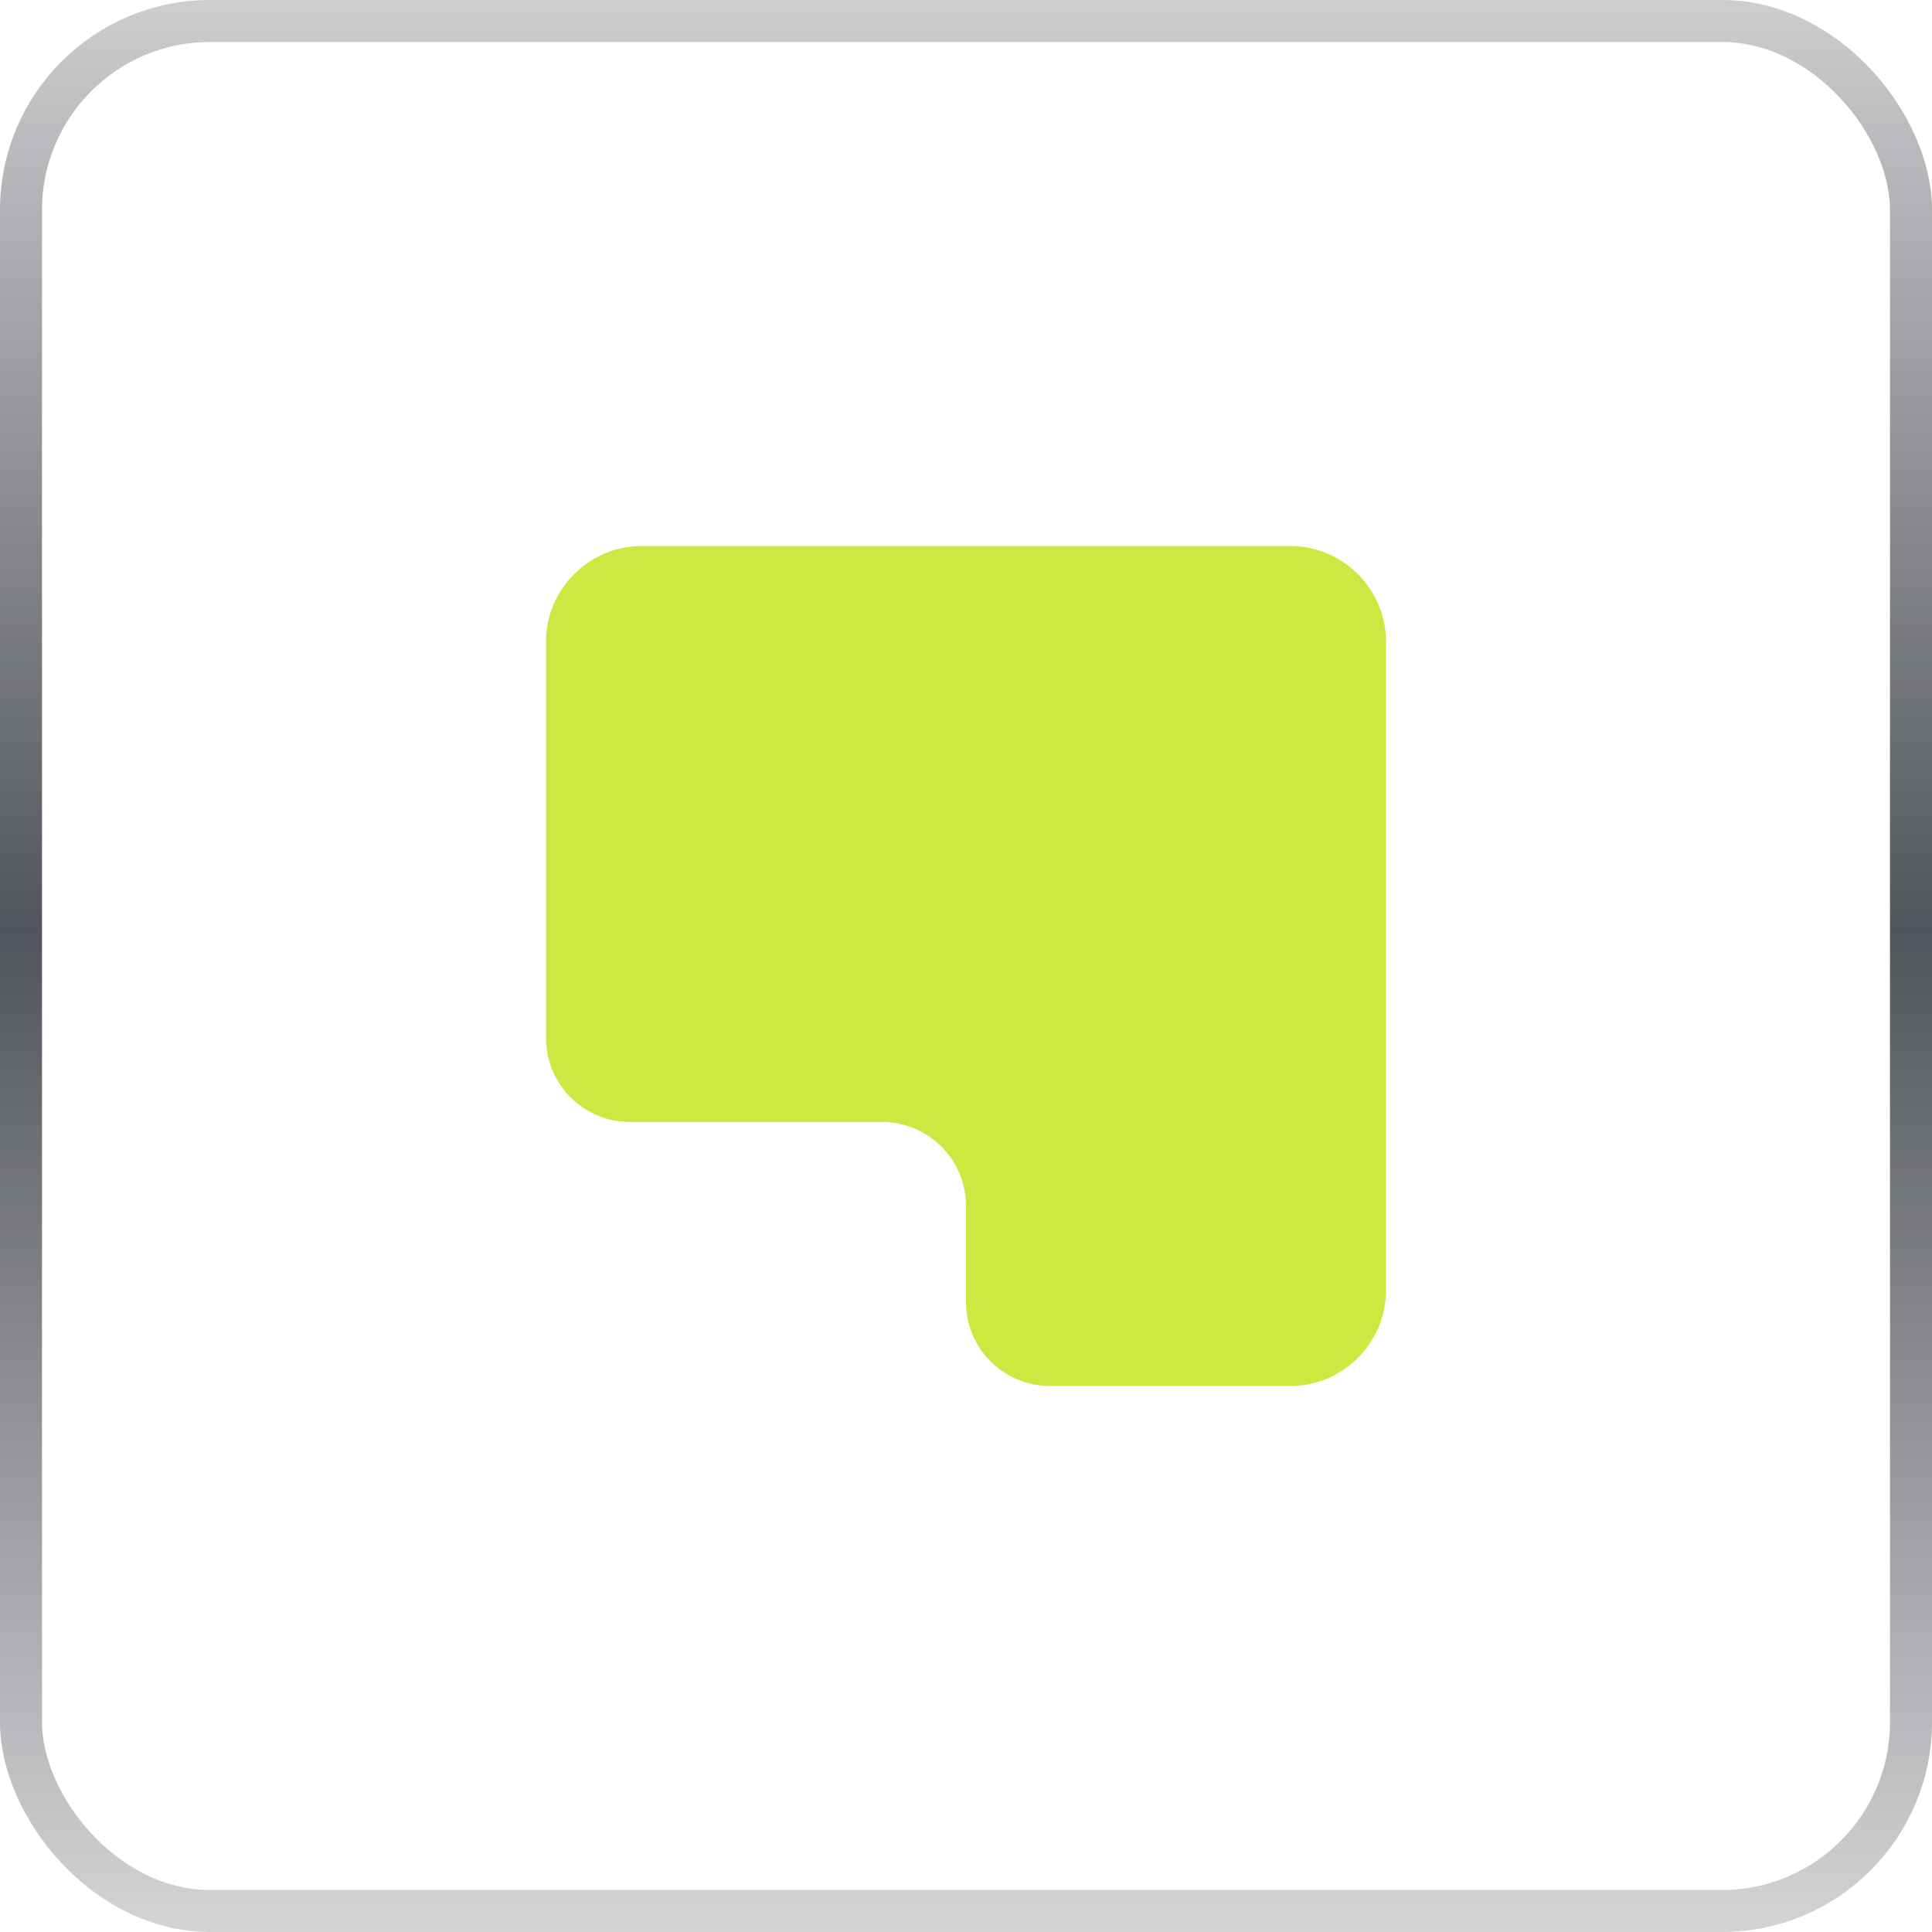
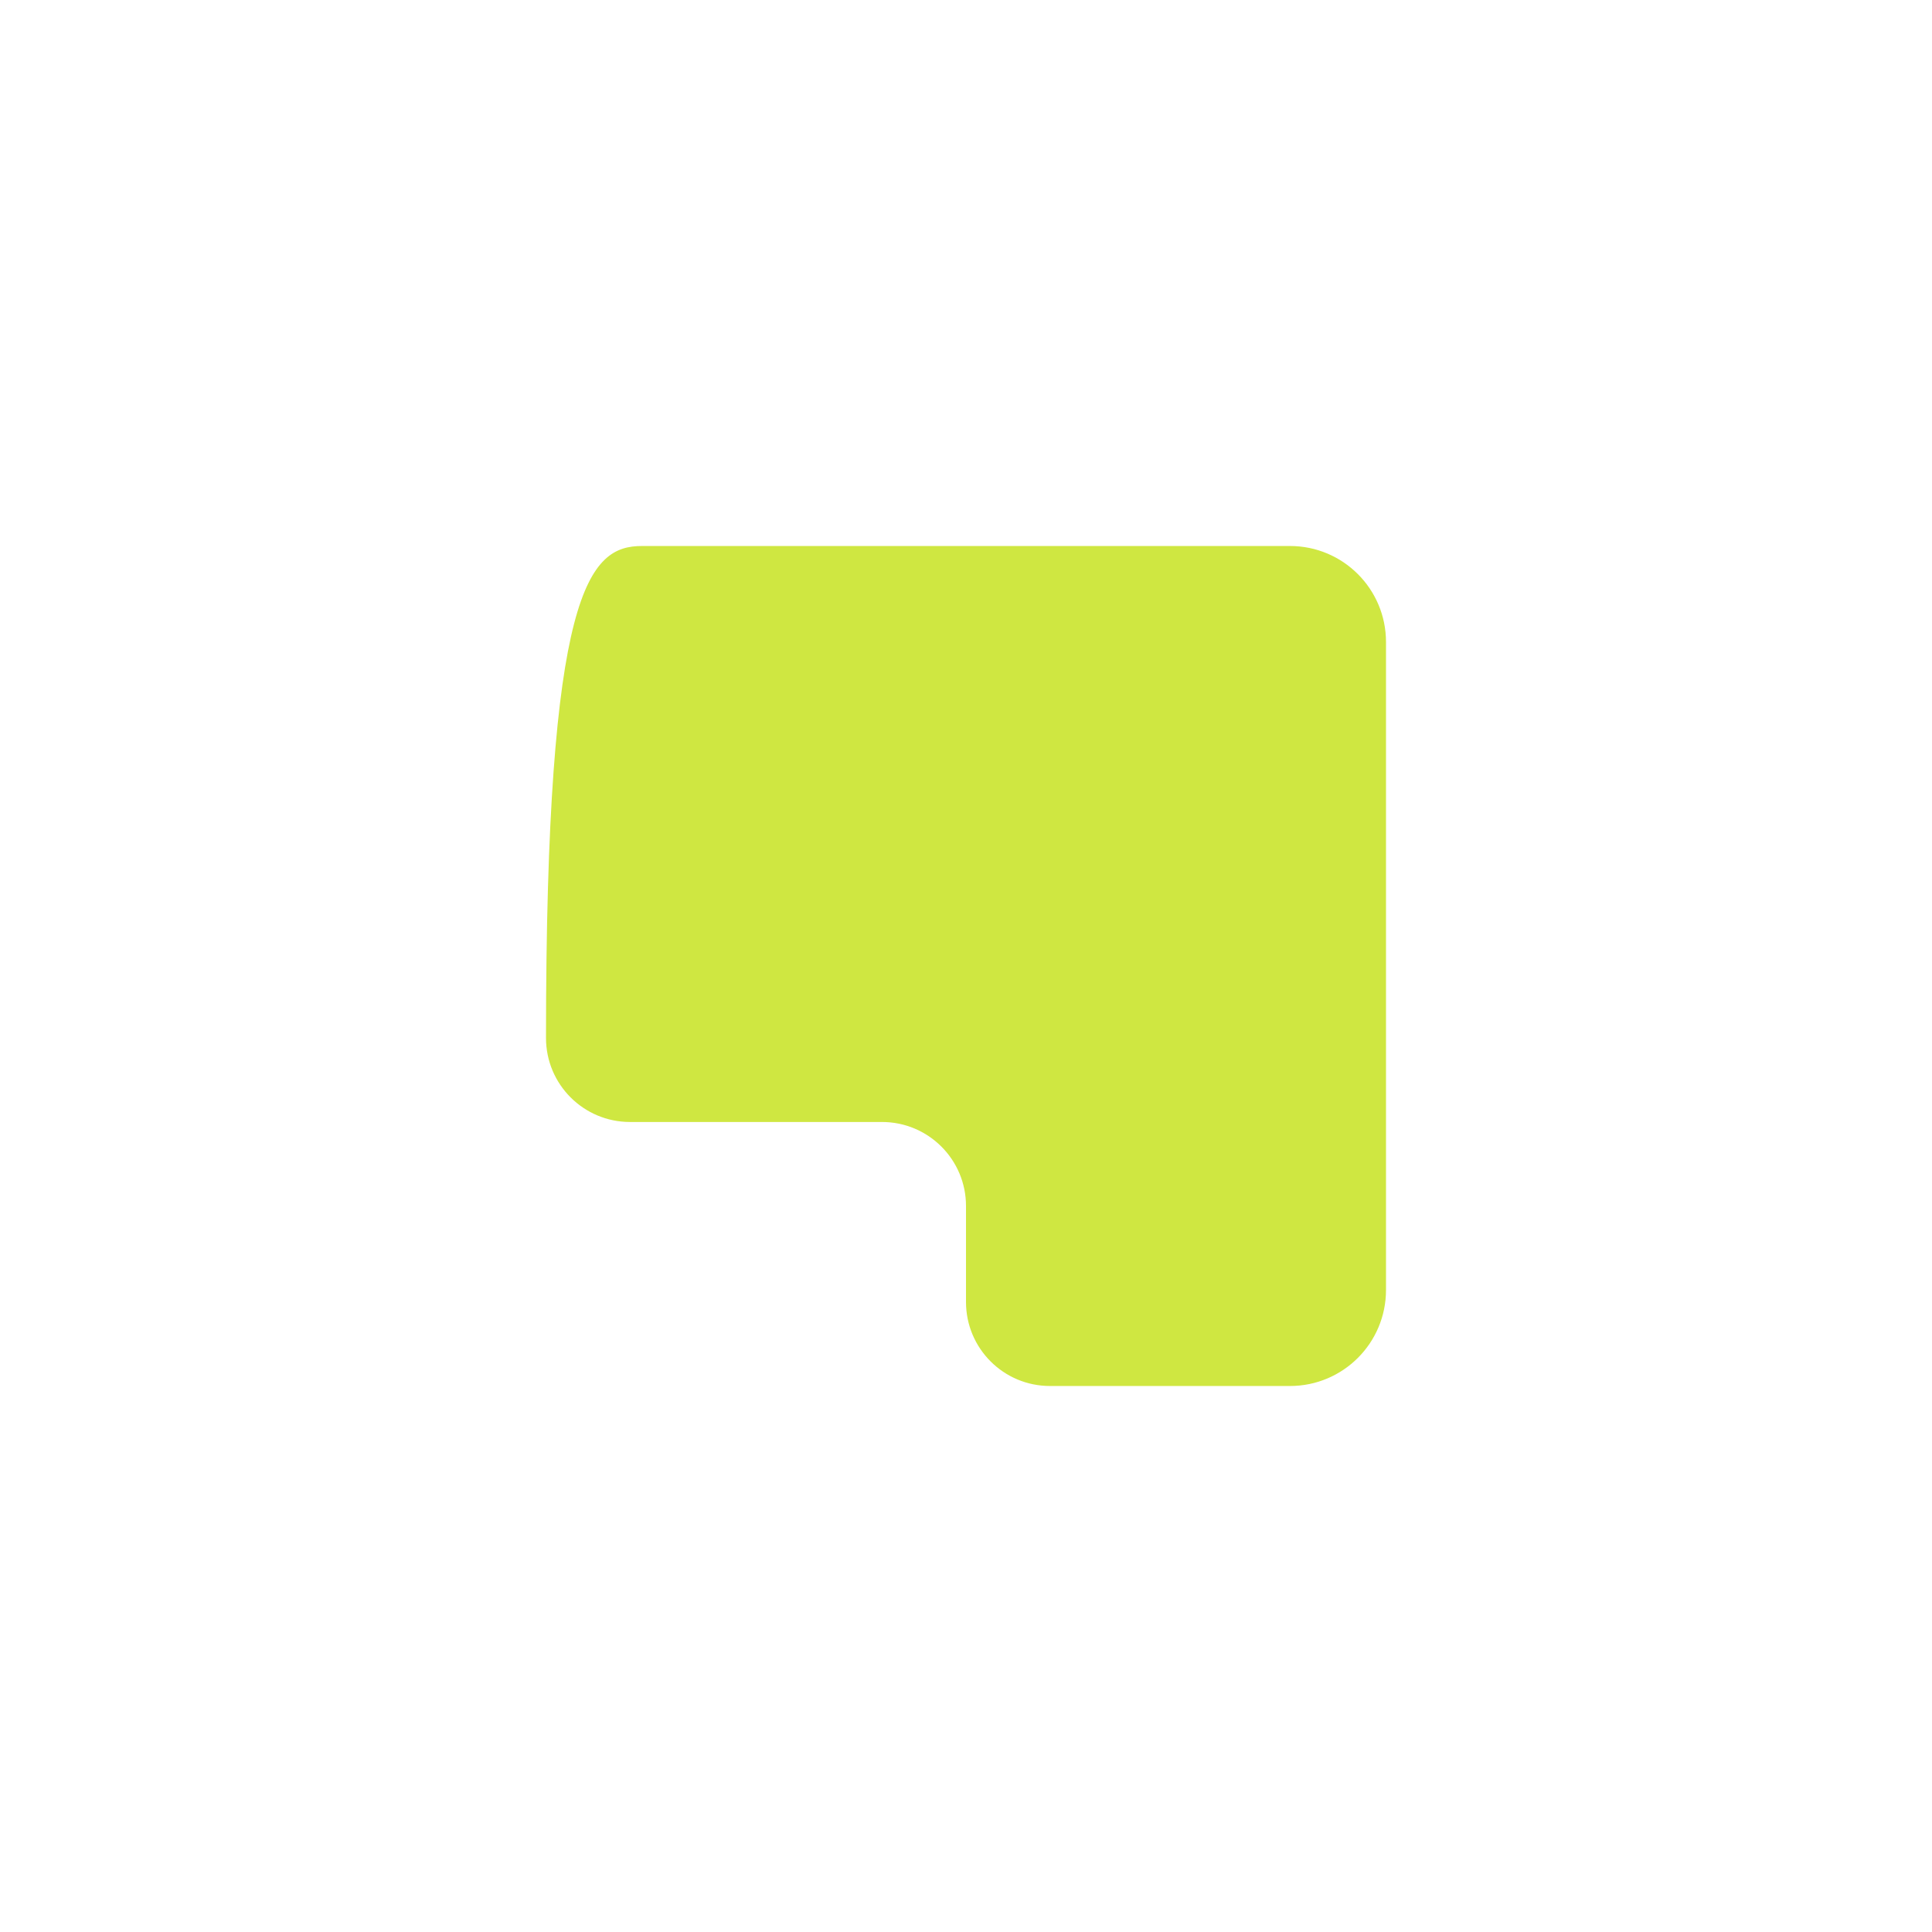
<svg xmlns="http://www.w3.org/2000/svg" width="46" height="46" viewBox="0 0 46 46" fill="none">
-   <path fill-rule="evenodd" clip-rule="evenodd" d="M30.714 33L25 33C23.895 33 23 32.105 23 31L23 28.714C23 27.61 22.105 26.714 21 26.714L15 26.714C13.895 26.714 13 25.819 13 24.714L13 15.286C13 14.023 14.023 13 15.286 13L30.714 13C31.977 13 33 14.023 33 15.286L33 30.714C33 31.977 31.977 33 30.714 33Z" fill="#CFE741" />
-   <rect x="0.5" y="0.5" width="45" height="45" rx="4.5" stroke="url(#paint0_linear_119_2128)" />
+   <path fill-rule="evenodd" clip-rule="evenodd" d="M30.714 33L25 33C23.895 33 23 32.105 23 31L23 28.714C23 27.61 22.105 26.714 21 26.714L15 26.714C13.895 26.714 13 25.819 13 24.714C13 14.023 14.023 13 15.286 13L30.714 13C31.977 13 33 14.023 33 15.286L33 30.714C33 31.977 31.977 33 30.714 33Z" fill="#CFE741" />
  <defs>
    <linearGradient id="paint0_linear_119_2128" x1="23" y1="-9" x2="23" y2="54" gradientUnits="userSpaceOnUse">
      <stop stop-color="#51545A" stop-opacity="0" />
      <stop offset="0.495" stop-color="#51545A" />
      <stop offset="1" stop-color="#51545A" stop-opacity="0" />
    </linearGradient>
  </defs>
</svg>